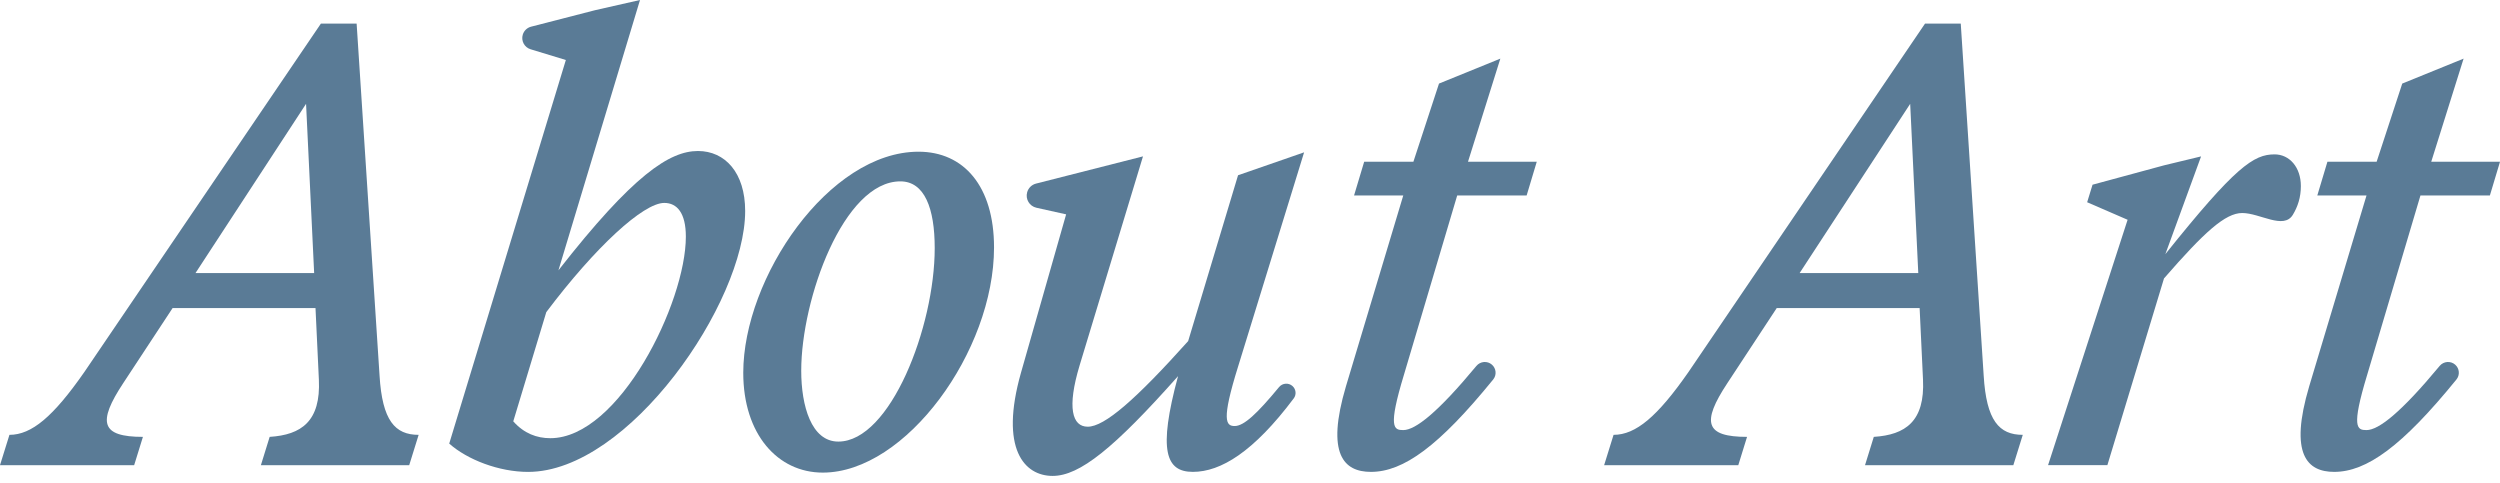
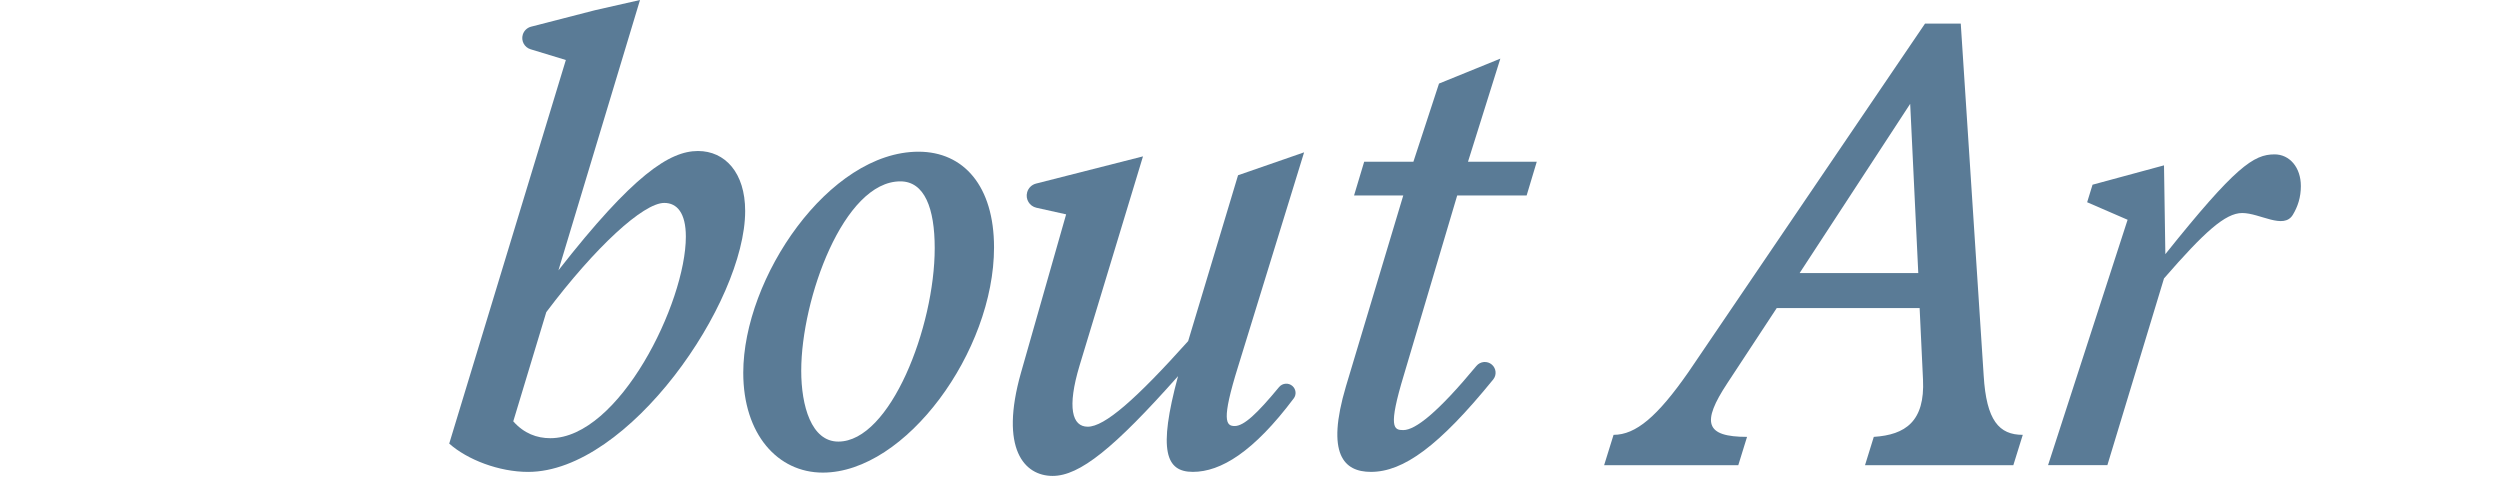
<svg xmlns="http://www.w3.org/2000/svg" width="238" height="46" viewBox="0 0 238 46" fill="none">
-   <path d="M222.212 44.923C219.645 44.923 217.912 43.254 219.837 36.772L225.292 18.609H220.607L221.57 15.4H226.255L228.694 7.956L234.534 5.581L231.453 15.4H238L237.037 18.609H230.427L225.356 35.681C223.816 40.751 224.394 40.944 225.292 40.944C226.443 40.944 228.565 39.286 232.253 34.839C232.624 34.39 233.294 34.331 233.732 34.715C234.145 35.076 234.2 35.7 233.854 36.126C228.685 42.486 225.3 44.923 222.212 44.923Z" fill="#5A7B96" />
-   <path d="M198.697 19.253L199.21 17.584L206.013 15.741L209.543 14.889L206.142 24.195C212.816 15.851 214.549 14.696 216.539 14.696C217.951 14.696 219.042 15.915 219.042 17.712C219.042 18.782 218.752 19.663 218.279 20.447C217.409 21.89 215.143 20.28 213.458 20.28C211.854 20.28 209.864 22.077 206.013 26.505L200.622 44.283H194.975L202.548 20.922L198.697 19.253Z" fill="#5A7B96" />
+   <path d="M198.697 19.253L199.21 17.584L206.013 15.741L206.142 24.195C212.816 15.851 214.549 14.696 216.539 14.696C217.951 14.696 219.042 15.915 219.042 17.712C219.042 18.782 218.752 19.663 218.279 20.447C217.409 21.89 215.143 20.28 213.458 20.28C211.854 20.28 209.864 22.077 206.013 26.505L200.622 44.283H194.975L202.548 20.922L198.697 19.253Z" fill="#5A7B96" />
  <path d="M152.713 44.285L153.611 41.397C155.729 41.397 157.783 39.664 160.735 35.428L183.262 2.248H186.664L188.846 35.749C189.102 40.049 190.322 41.397 192.568 41.397L191.67 44.285H177.55L178.385 41.59C181.401 41.397 183.262 40.114 183.07 36.134L182.749 29.331H169.143L164.458 36.455C161.955 40.242 162.34 41.59 166.319 41.59L165.485 44.285H152.713ZM171.325 25.994H182.62L181.85 9.885L171.325 25.994Z" fill="#5A7B96" />
  <path d="M130.511 44.923C127.943 44.923 126.211 43.254 128.136 36.772L133.591 18.609H128.906L129.869 15.4H134.554L136.993 7.956L142.833 5.581L139.752 15.4H146.299L145.336 18.609H138.725L133.655 35.681C132.115 40.751 132.693 40.944 133.591 40.944C134.742 40.944 136.864 39.286 140.552 34.839C140.923 34.39 141.593 34.331 142.031 34.715C142.444 35.076 142.499 35.7 142.153 36.126C136.984 42.486 133.599 44.923 130.511 44.923Z" fill="#5A7B96" />
  <path d="M97.196 35.488C95.142 42.74 97.517 45.307 100.213 45.307C102.78 45.307 106.053 42.676 112.15 35.809C110.225 42.933 110.995 44.922 113.562 44.922C116.213 44.922 119.338 43.027 123.165 37.926C123.437 37.565 123.383 37.056 123.047 36.753C122.671 36.414 122.087 36.462 121.764 36.853C119.683 39.372 118.423 40.558 117.541 40.558C116.707 40.558 116.257 40.045 117.862 34.91L124.151 14.502L117.862 16.684L113.113 32.472C108.107 38.055 105.154 40.622 103.55 40.622C102.074 40.622 101.56 38.825 102.78 34.782L108.813 14.886L98.632 17.477C98.22 17.582 97.897 17.899 97.784 18.308C97.604 18.961 98.007 19.631 98.667 19.777L101.496 20.406L97.196 35.488Z" fill="#5A7B96" />
  <path d="M78.331 44.992C74.031 44.992 70.758 41.334 70.758 35.493C70.758 26.444 78.909 14.442 87.444 14.442C91.744 14.442 94.632 17.715 94.632 23.556C94.632 33.439 86.225 44.992 78.331 44.992ZM76.277 35.301C76.277 38.638 77.24 42.039 79.807 42.039C84.749 42.039 88.985 31.129 88.985 23.62C88.985 19.833 88.022 17.266 85.712 17.266C80.32 17.266 76.277 28.433 76.277 35.301Z" fill="#5A7B96" />
  <path d="M50.275 44.925C47.515 44.925 44.498 43.77 42.766 42.23L53.869 5.712L50.512 4.69C49.921 4.51 49.588 3.884 49.77 3.293V3.293C49.884 2.922 50.183 2.636 50.559 2.54L56.638 0.974L60.928 -5.34058e-05L53.163 25.736C60.286 16.622 63.752 14.376 66.448 14.376C69.015 14.376 70.94 16.43 70.94 20.088C70.94 28.816 59.837 44.925 50.275 44.925ZM48.863 40.112C49.889 41.267 51.109 41.716 52.392 41.716C58.939 41.716 65.293 28.816 65.293 22.527C65.293 20.281 64.458 19.318 63.239 19.318C61.249 19.318 56.693 23.489 52.007 29.715L48.863 40.112Z" fill="#5A7B96" />
-   <path d="M0 44.285L0.899 41.397C3.016 41.397 5.07 39.664 8.022 35.428L30.549 2.248H33.951L36.133 35.749C36.39 40.049 37.609 41.397 39.855 41.397L38.957 44.285H24.837L25.672 41.59C28.688 41.397 30.549 40.114 30.357 36.134L30.036 29.331H16.43L11.745 36.455C9.242 40.242 9.627 41.59 13.606 41.59L12.772 44.285H0ZM18.612 25.994H29.907L29.137 9.885L18.612 25.994Z" fill="#5A7B96" />
</svg>